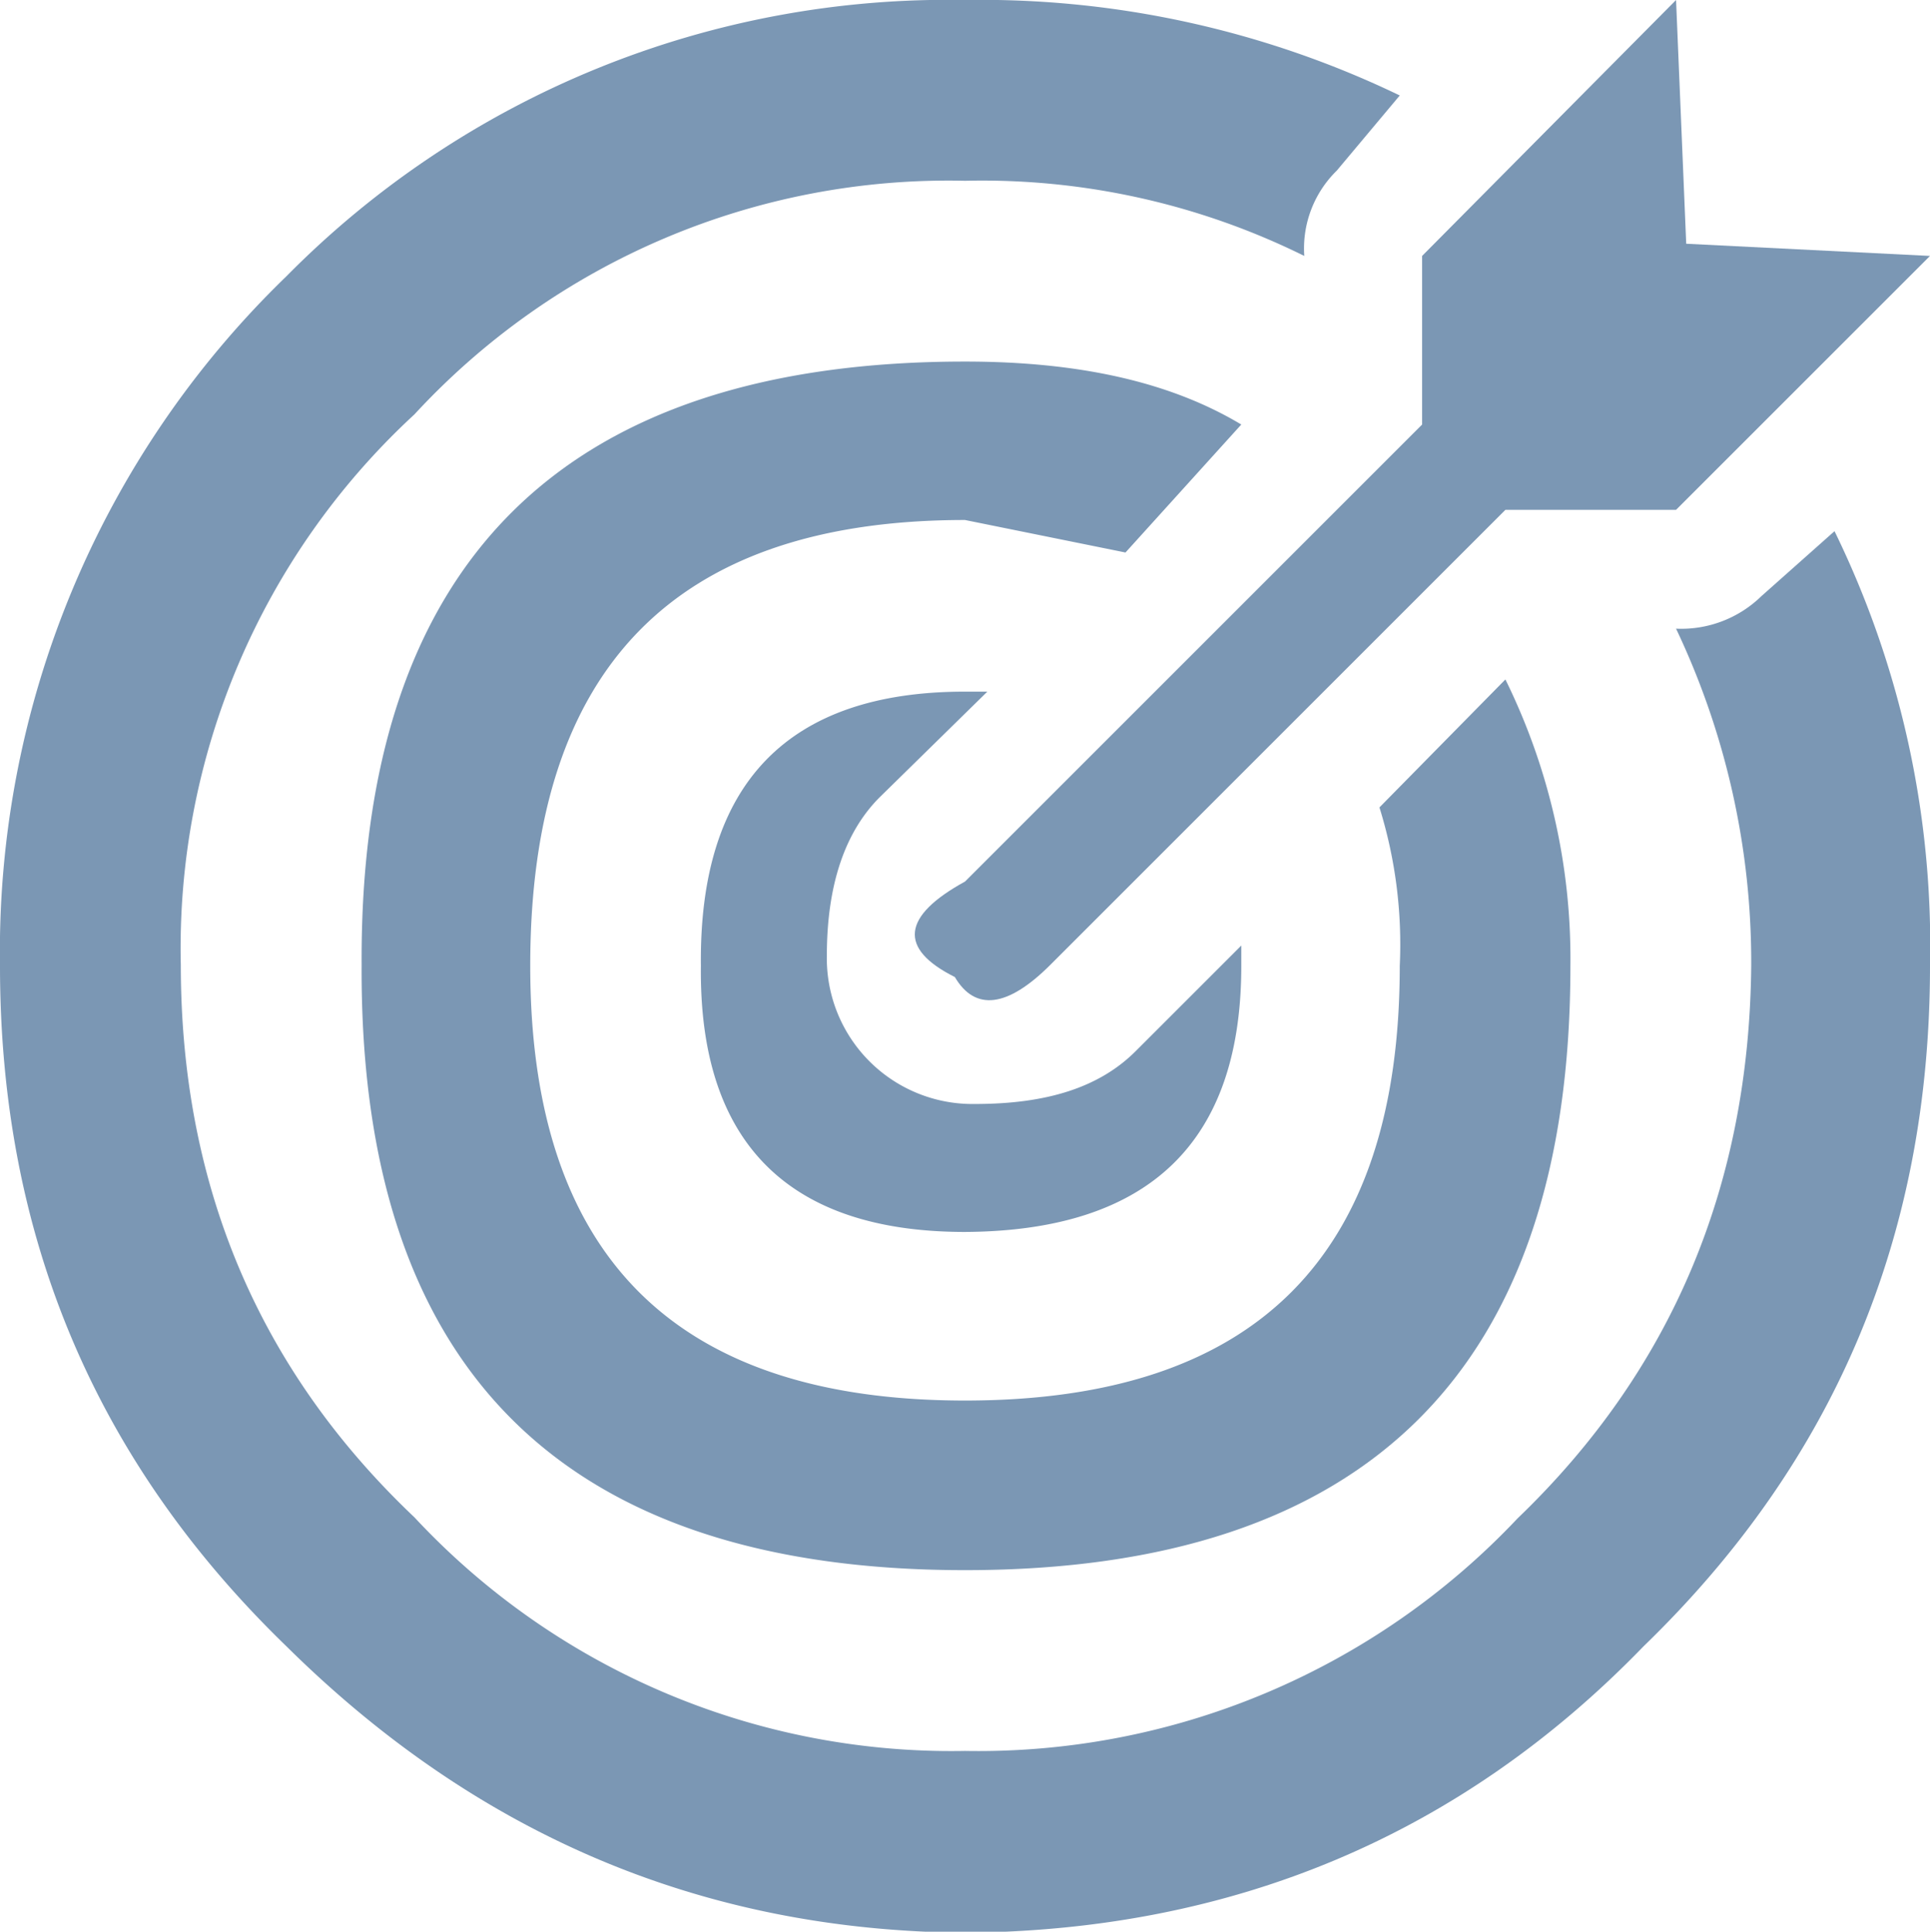
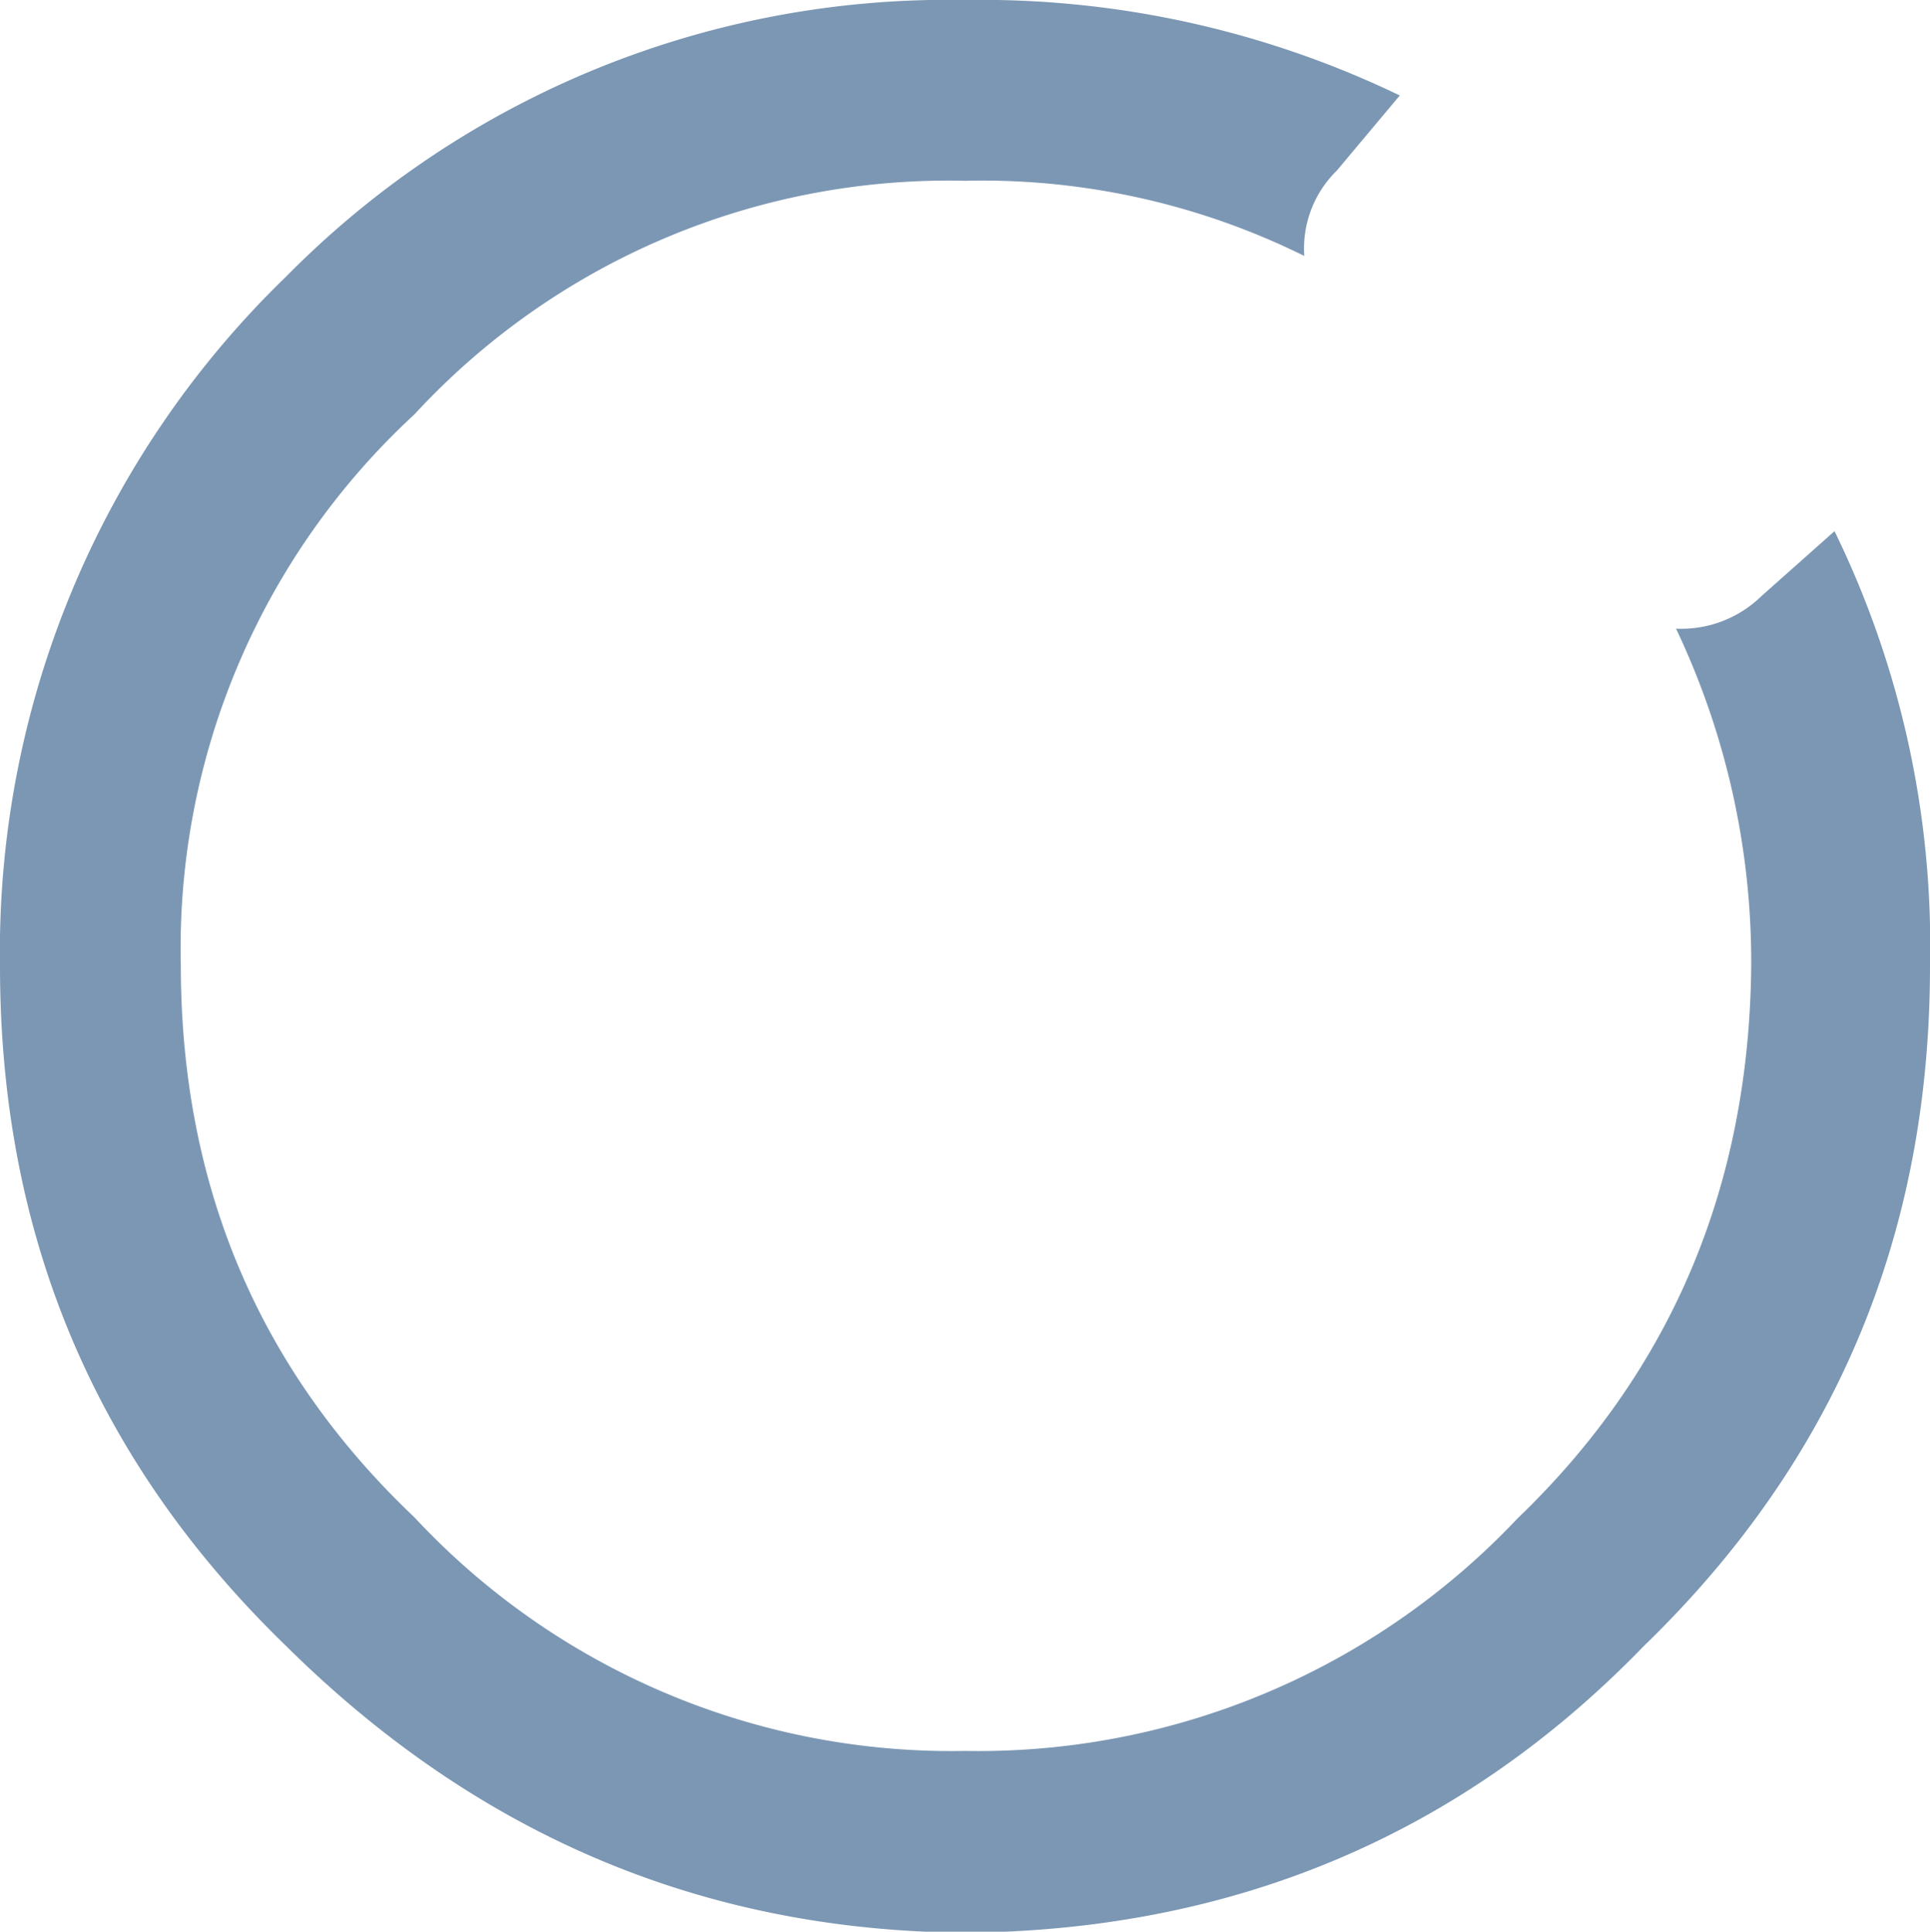
<svg xmlns="http://www.w3.org/2000/svg" id="Слой_1" data-name="Слой 1" viewBox="0 0 95 95.1">
  <defs>
    <style>.cls-1{fill:#7b97b4;}</style>
  </defs>
-   <path class="cls-1" d="M97.5,15.05l-12-.6-.5-12L72.5,15.05v8.3L50,45.85c-3.1,1.7-3.3,3.3-.5,4.7,1,1.7,2.6,1.5,4.7-.6l22.4-22.4H85Z" transform="translate(-2.5 -2.45)" />
-   <path class="cls-1" d="M50,28.05l7.9,1.6,5.7-6.3c-3.5-2.1-8-3.1-13.6-3.1-19.8,0-29.8,9.9-29.7,29.7-.1,19.9,9.9,29.8,29.7,29.8S79.8,69.85,79.8,50a31.11,31.11,0,0,0-3.2-14.1l-6.2,6.3a22.67,22.67,0,0,1,1,7.8c0,14.3-7.1,21.4-21.4,21.4S28.6,64.25,28.6,50C28.6,35.35,35.7,28.05,50,28.05Z" transform="translate(-2.5 -2.45)" />
  <path class="cls-1" d="M68.3,10.85l3.1-3.7A47.45,47.45,0,0,0,50,2.45a45.72,45.72,0,0,0-33.4,13.6A46.22,46.22,0,0,0,2.5,50c0,13.3,4.7,24.4,14.1,33.5,9.4,9.3,20.5,14,33.4,14.1,13.2-.1,24.4-4.8,33.4-14.1,9.4-9.1,14.1-20.2,14.1-33.5a46.45,46.45,0,0,0-4.7-21.4l-3.6,3.2a5.65,5.65,0,0,1-4.2,1.6A38.24,38.24,0,0,1,88.7,50c-.1,10.8-3.9,19.9-11.5,27.2A36.48,36.48,0,0,1,50,88.65a36.11,36.11,0,0,1-27.1-11.5c-7.7-7.3-11.5-16.4-11.5-27.2a35.75,35.75,0,0,1,11.5-27.1A35.75,35.75,0,0,1,50,11.35a35.73,35.73,0,0,1,16.7,3.7A5.36,5.36,0,0,1,68.3,10.85Z" transform="translate(-2.5 -2.45)" />
-   <path class="cls-1" d="M63.6,50V49l-5.2,5.2c-1.8,1.8-4.4,2.6-7.9,2.6a7.17,7.17,0,0,1-7.3-7.3c0-3.5.9-6.1,2.6-7.8l5.3-5.2H50c-8.7,0-13.1,4.5-13,13.5-.1,8.7,4.3,13.1,13,13.1C59.1,63.05,63.6,58.65,63.6,50Z" transform="translate(-2.5 -2.45)" />
</svg>